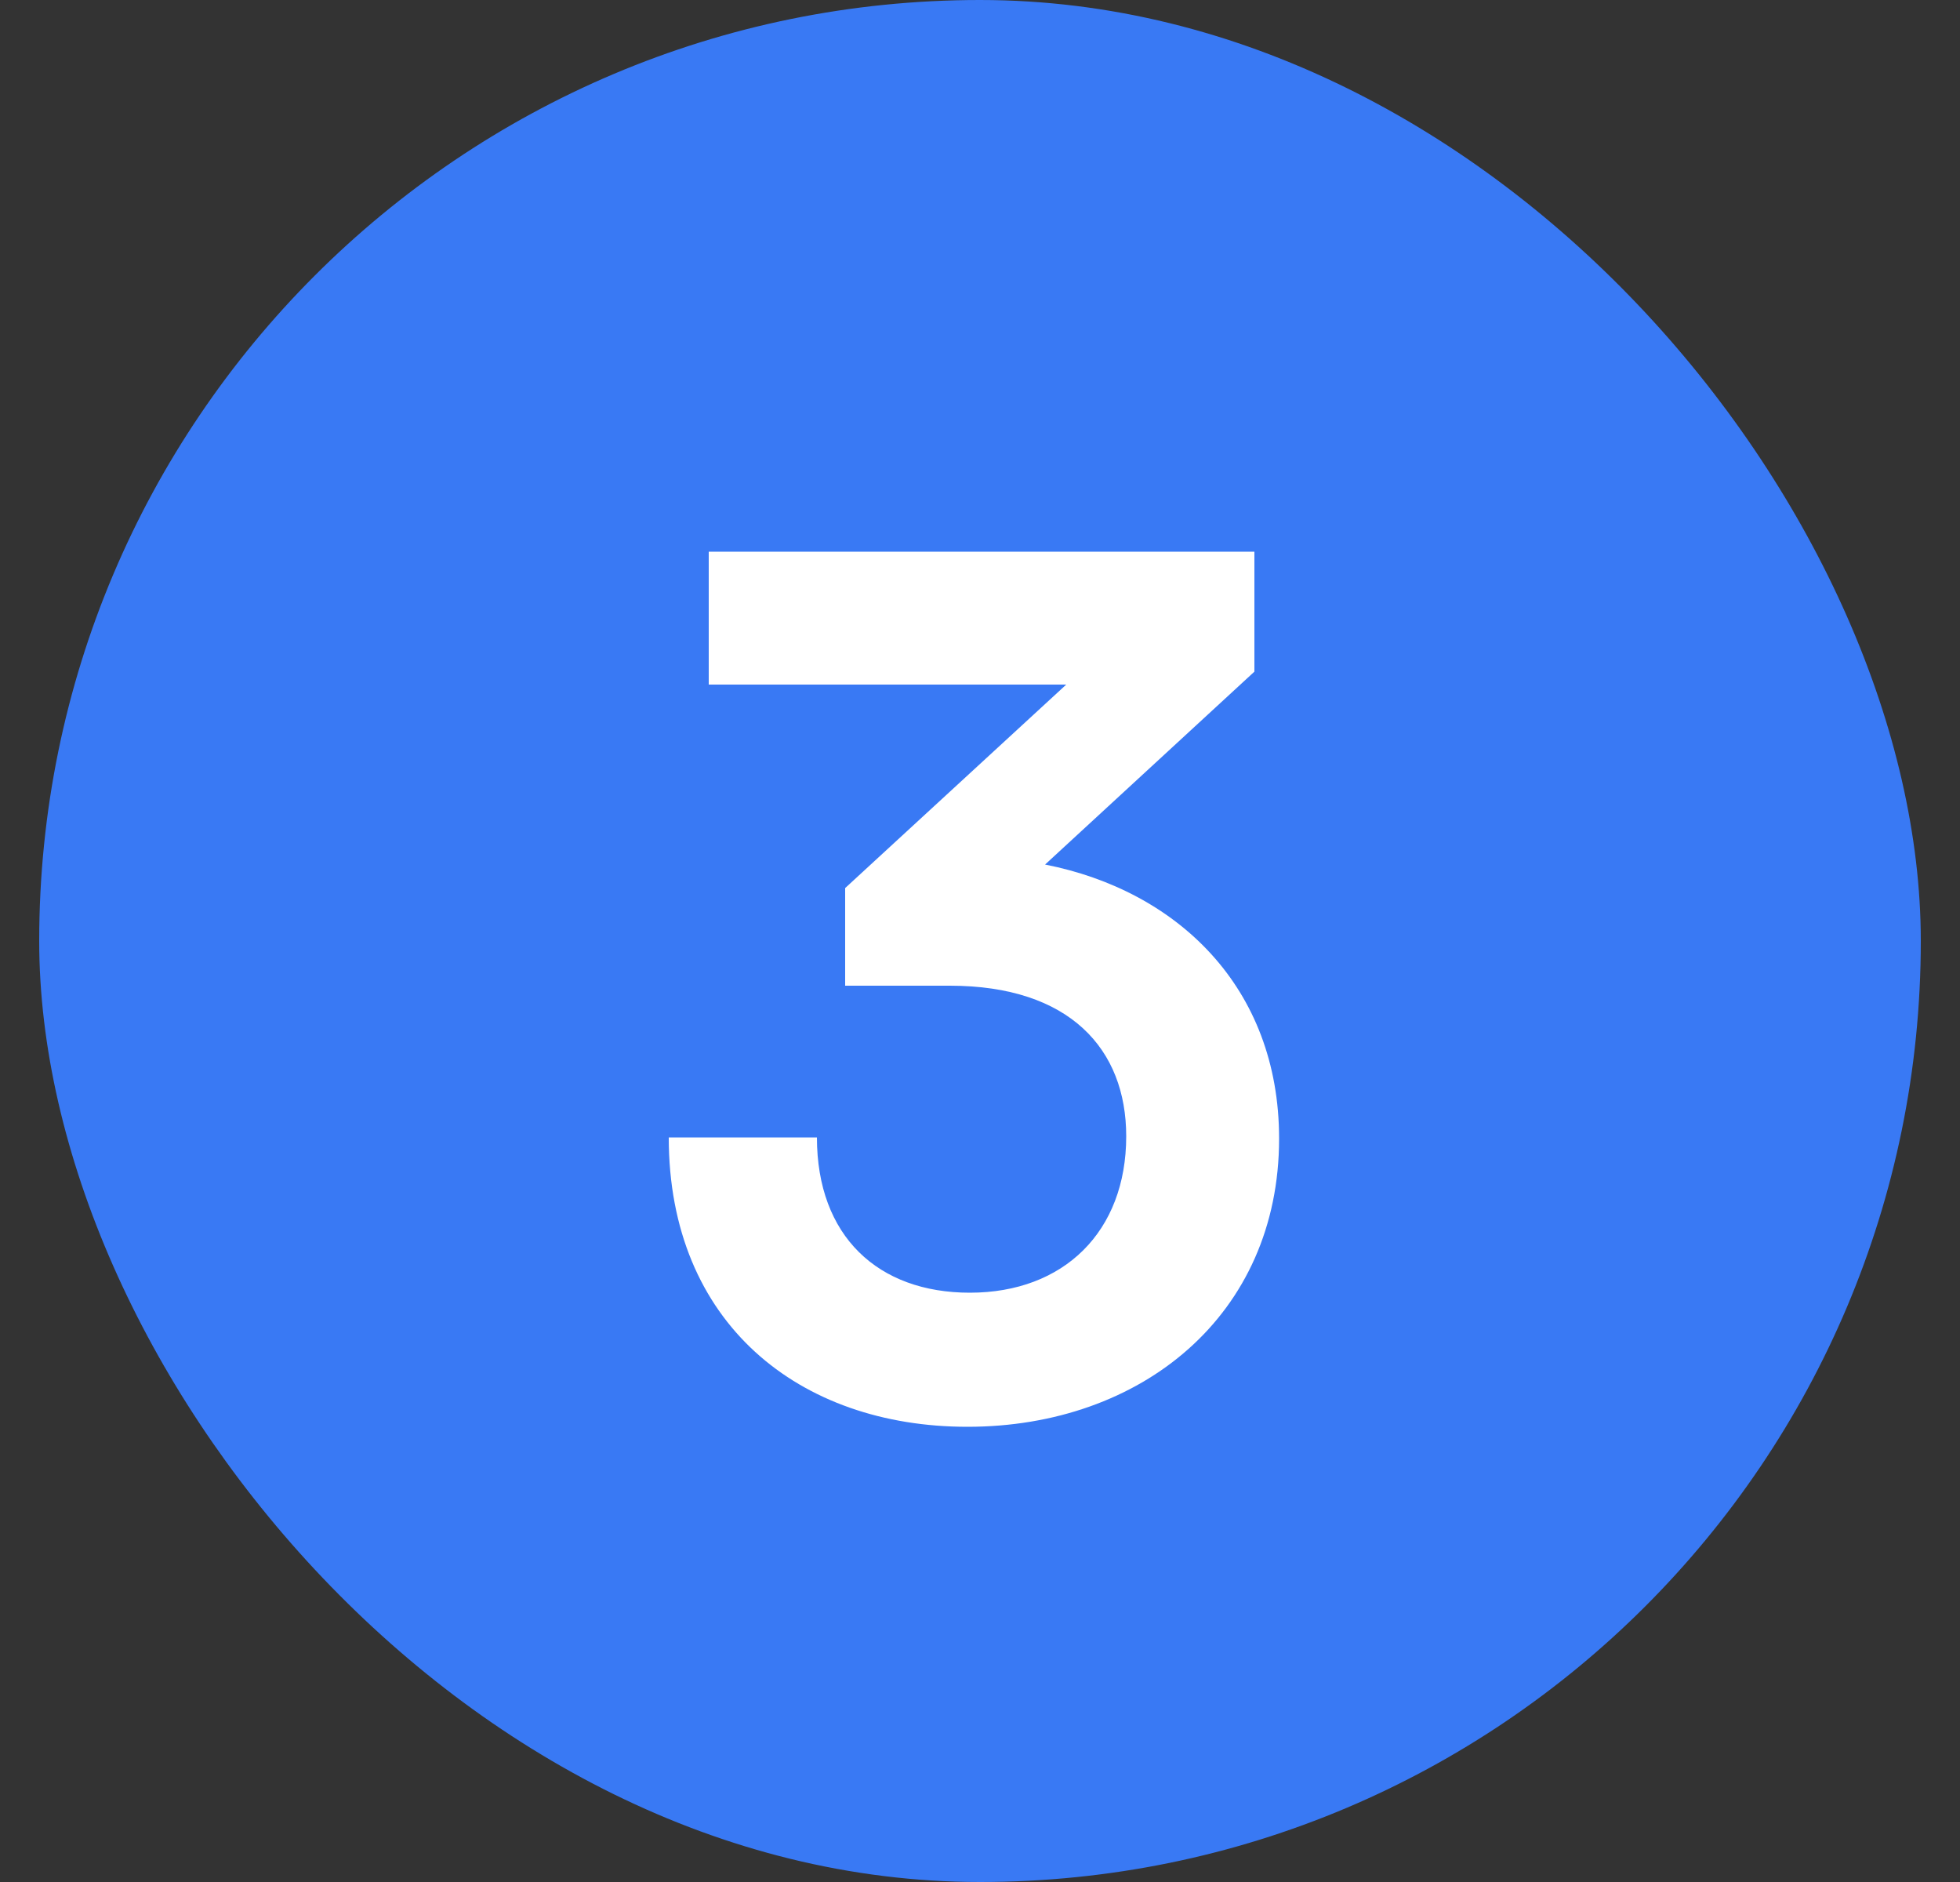
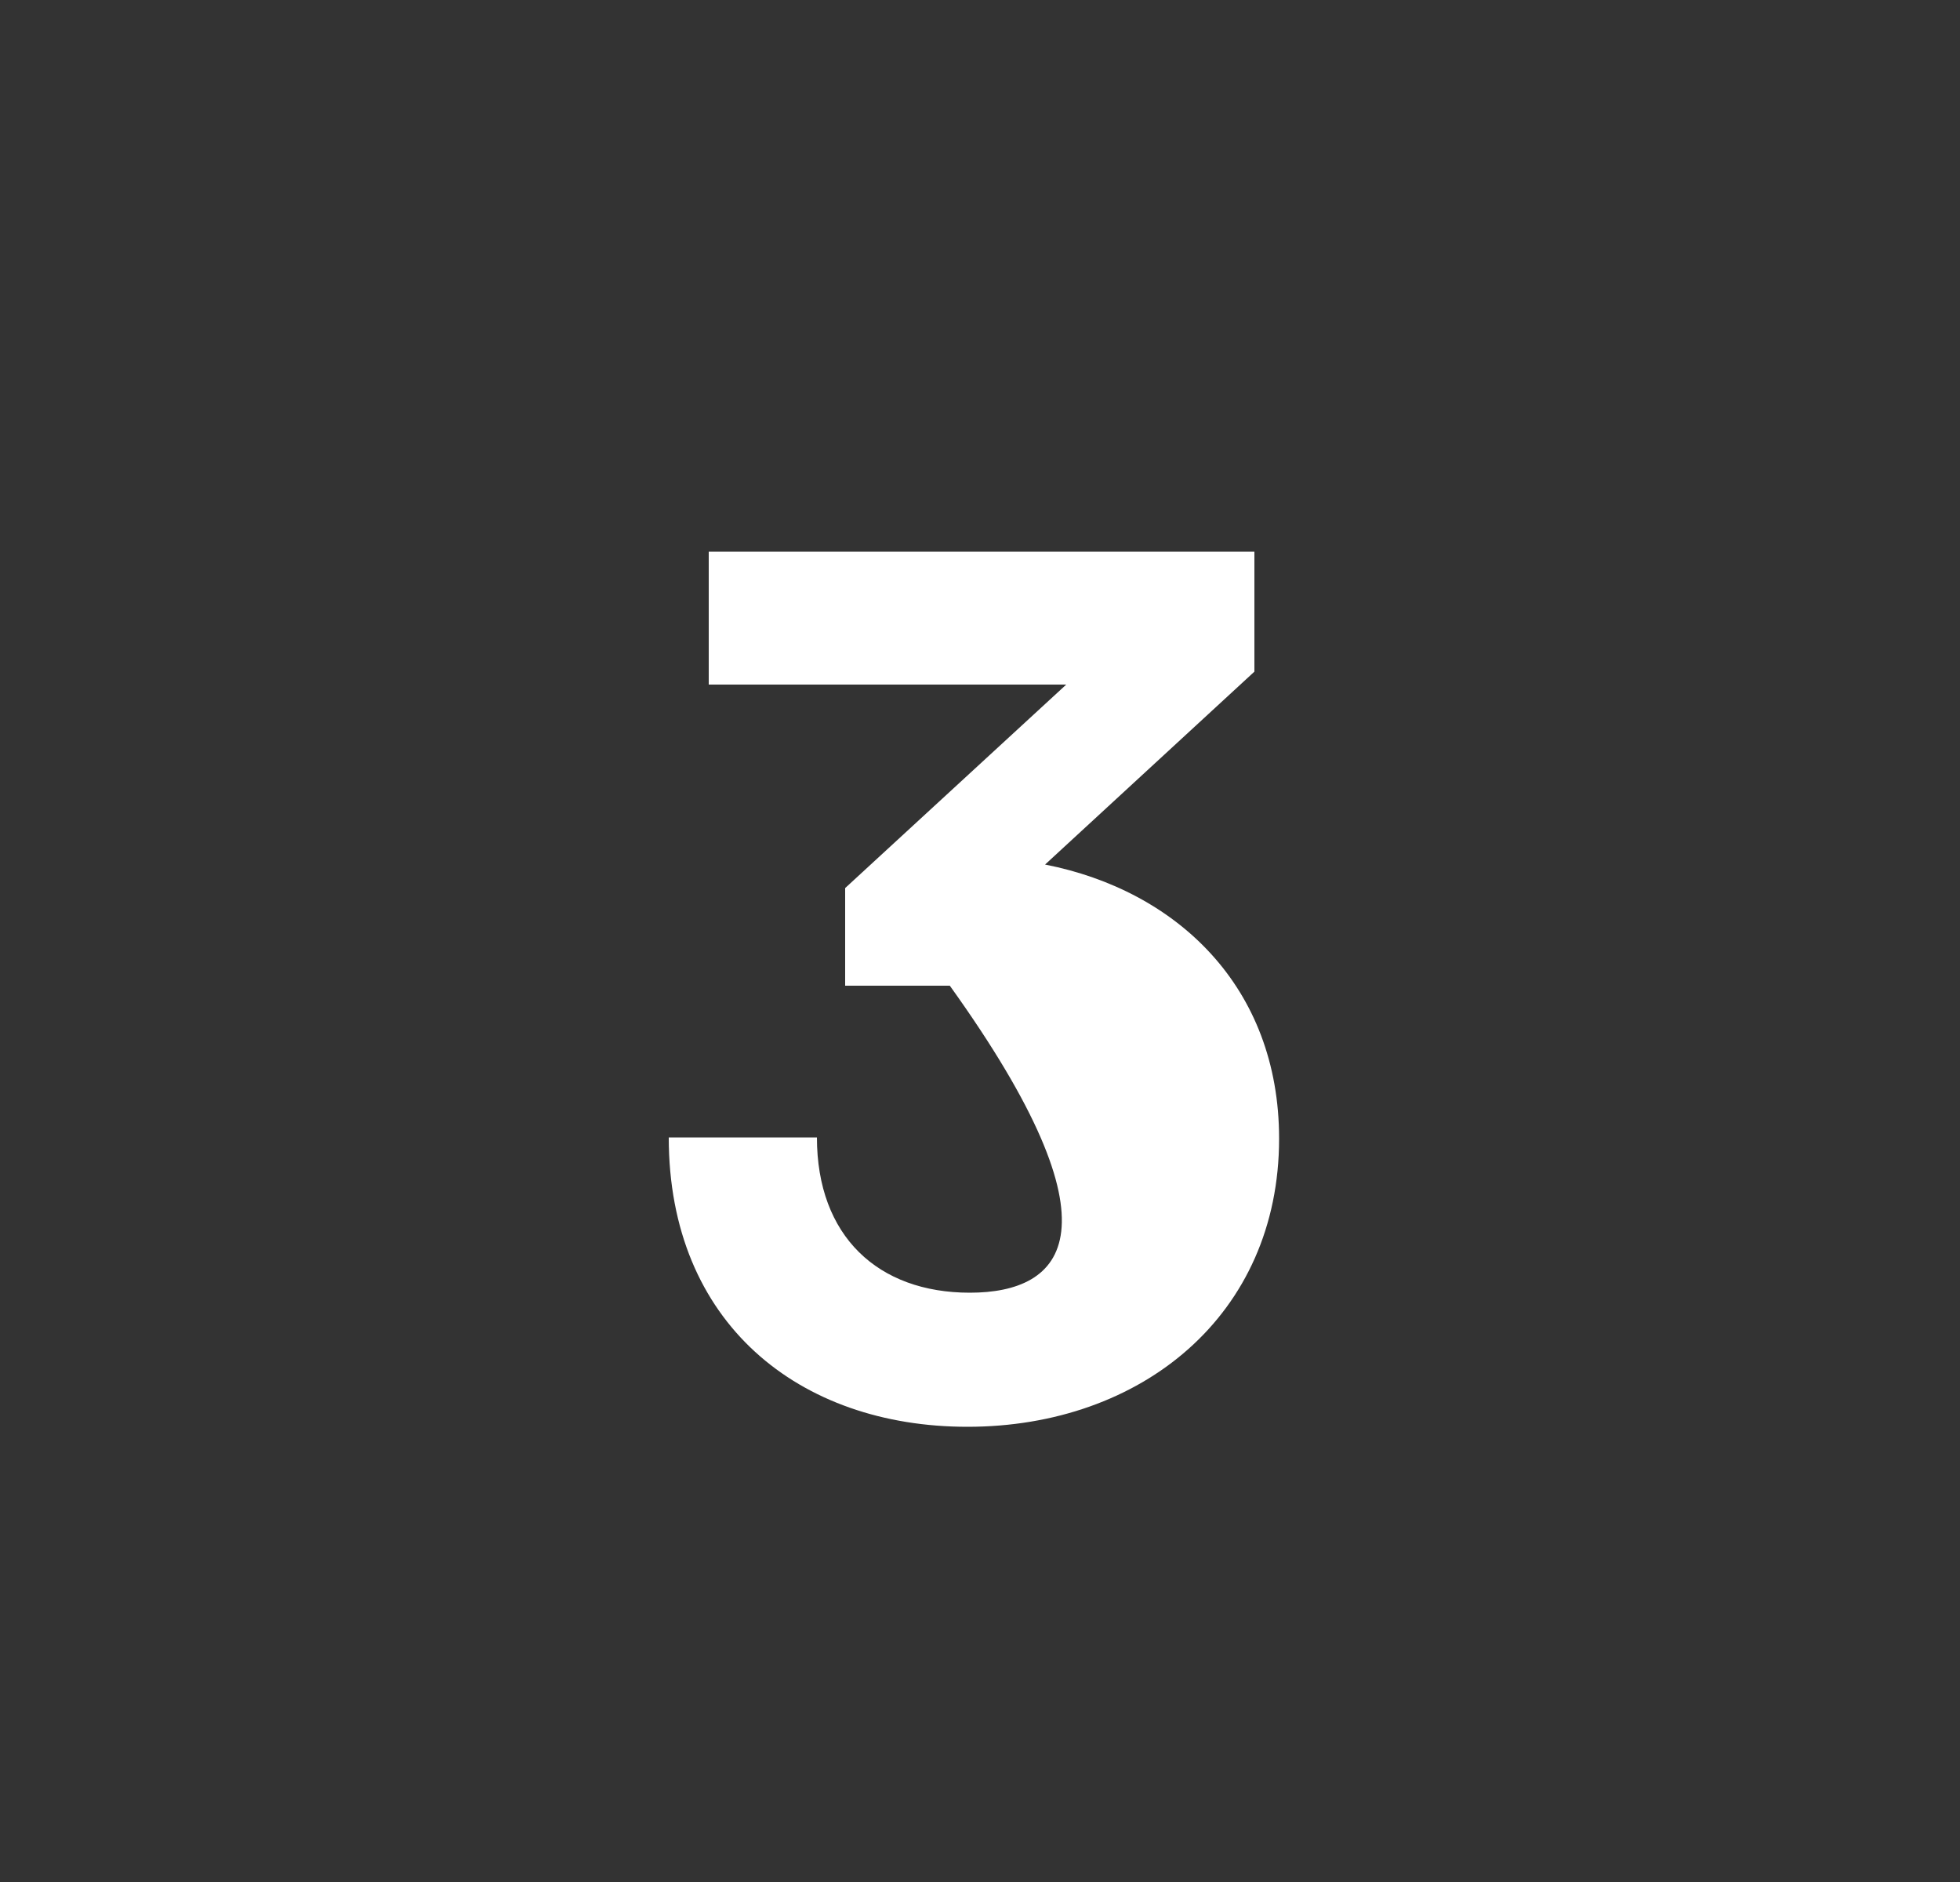
<svg xmlns="http://www.w3.org/2000/svg" width="25" height="24" viewBox="0 0 25 24" fill="none">
  <rect x="0" y="0" width="25" height="24" fill="#333333" stroke="none" />
-   <rect x="0.5" width="24" height="24" rx="12" fill="#3979F4" />
-   <path d="M12.115 12.57C13.645 12.57 14.365 13.38 14.365 14.49C14.365 15.705 13.57 16.485 12.37 16.485C11.2 16.485 10.42 15.765 10.42 14.505H8.53C8.53 16.875 10.195 18.195 12.34 18.195C14.56 18.195 16.315 16.77 16.315 14.52C16.315 12.585 15.01 11.355 13.33 11.025L16 8.565V7.035H9.04V8.73H13.6L10.78 11.325V12.57H12.115Z" fill="white" />
+   <path d="M12.115 12.57C14.365 15.705 13.57 16.485 12.37 16.485C11.2 16.485 10.42 15.765 10.42 14.505H8.53C8.53 16.875 10.195 18.195 12.34 18.195C14.56 18.195 16.315 16.77 16.315 14.52C16.315 12.585 15.01 11.355 13.33 11.025L16 8.565V7.035H9.04V8.73H13.6L10.78 11.325V12.57H12.115Z" fill="white" />
</svg>